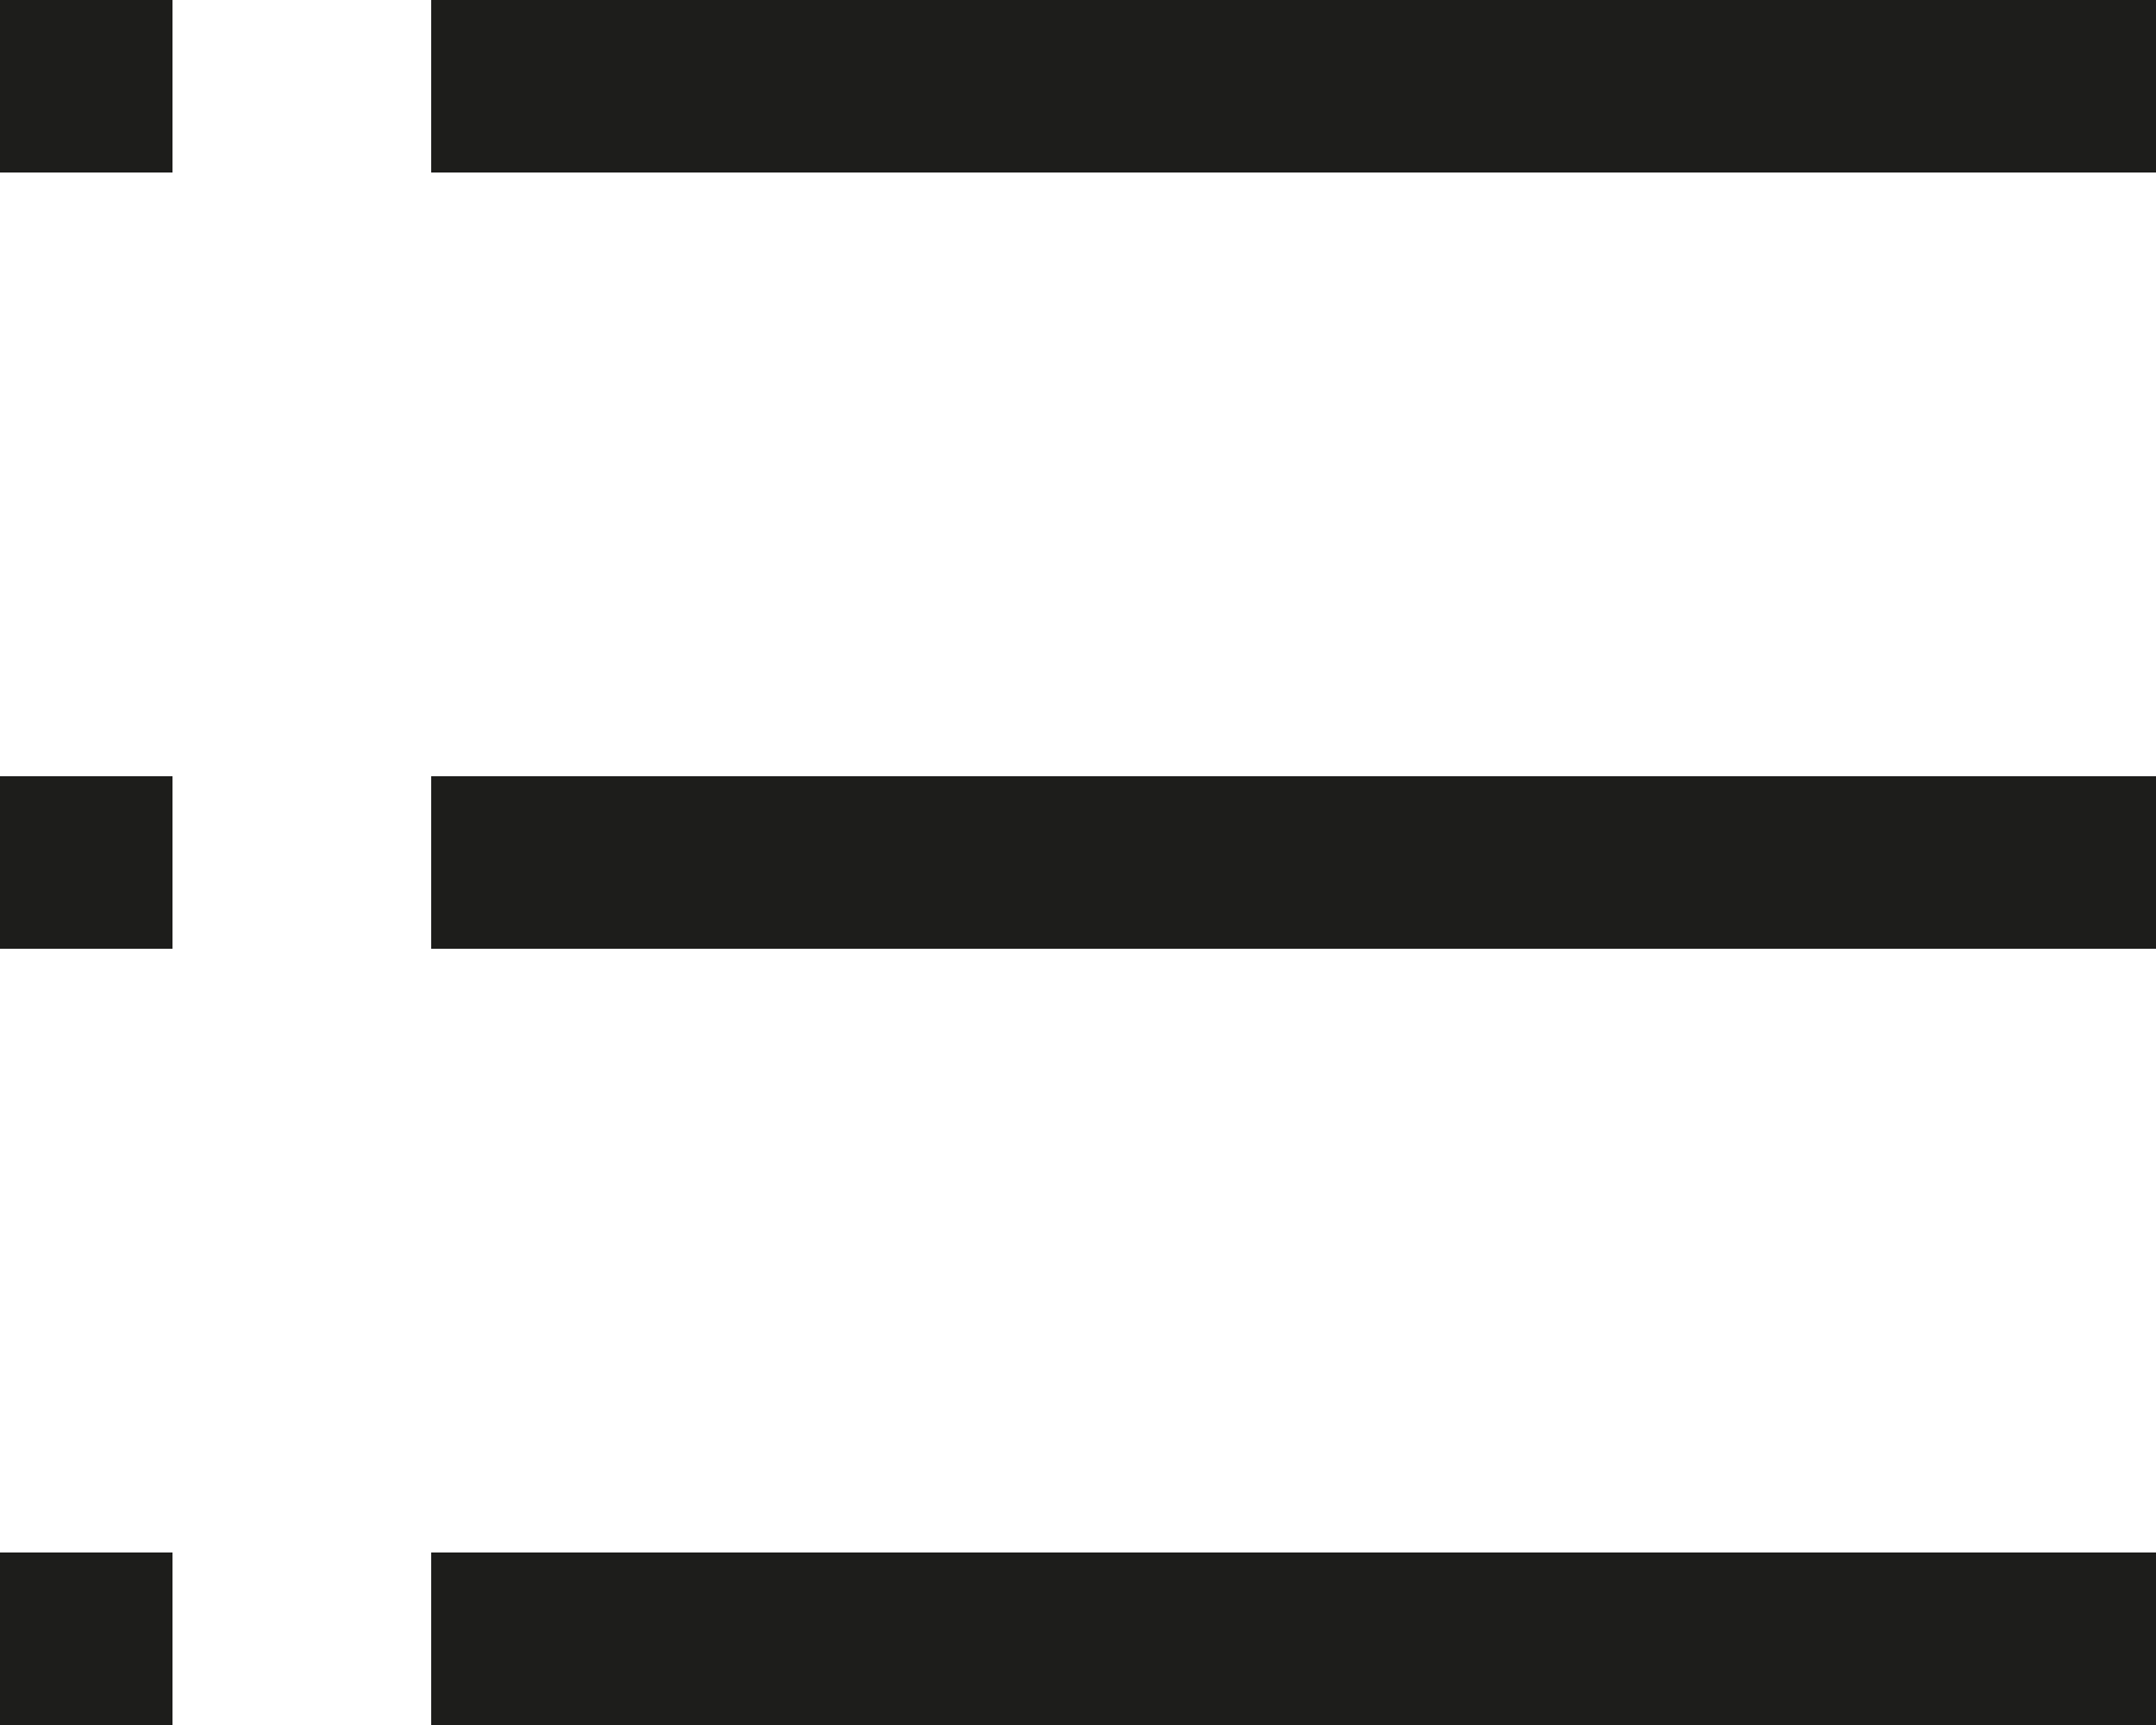
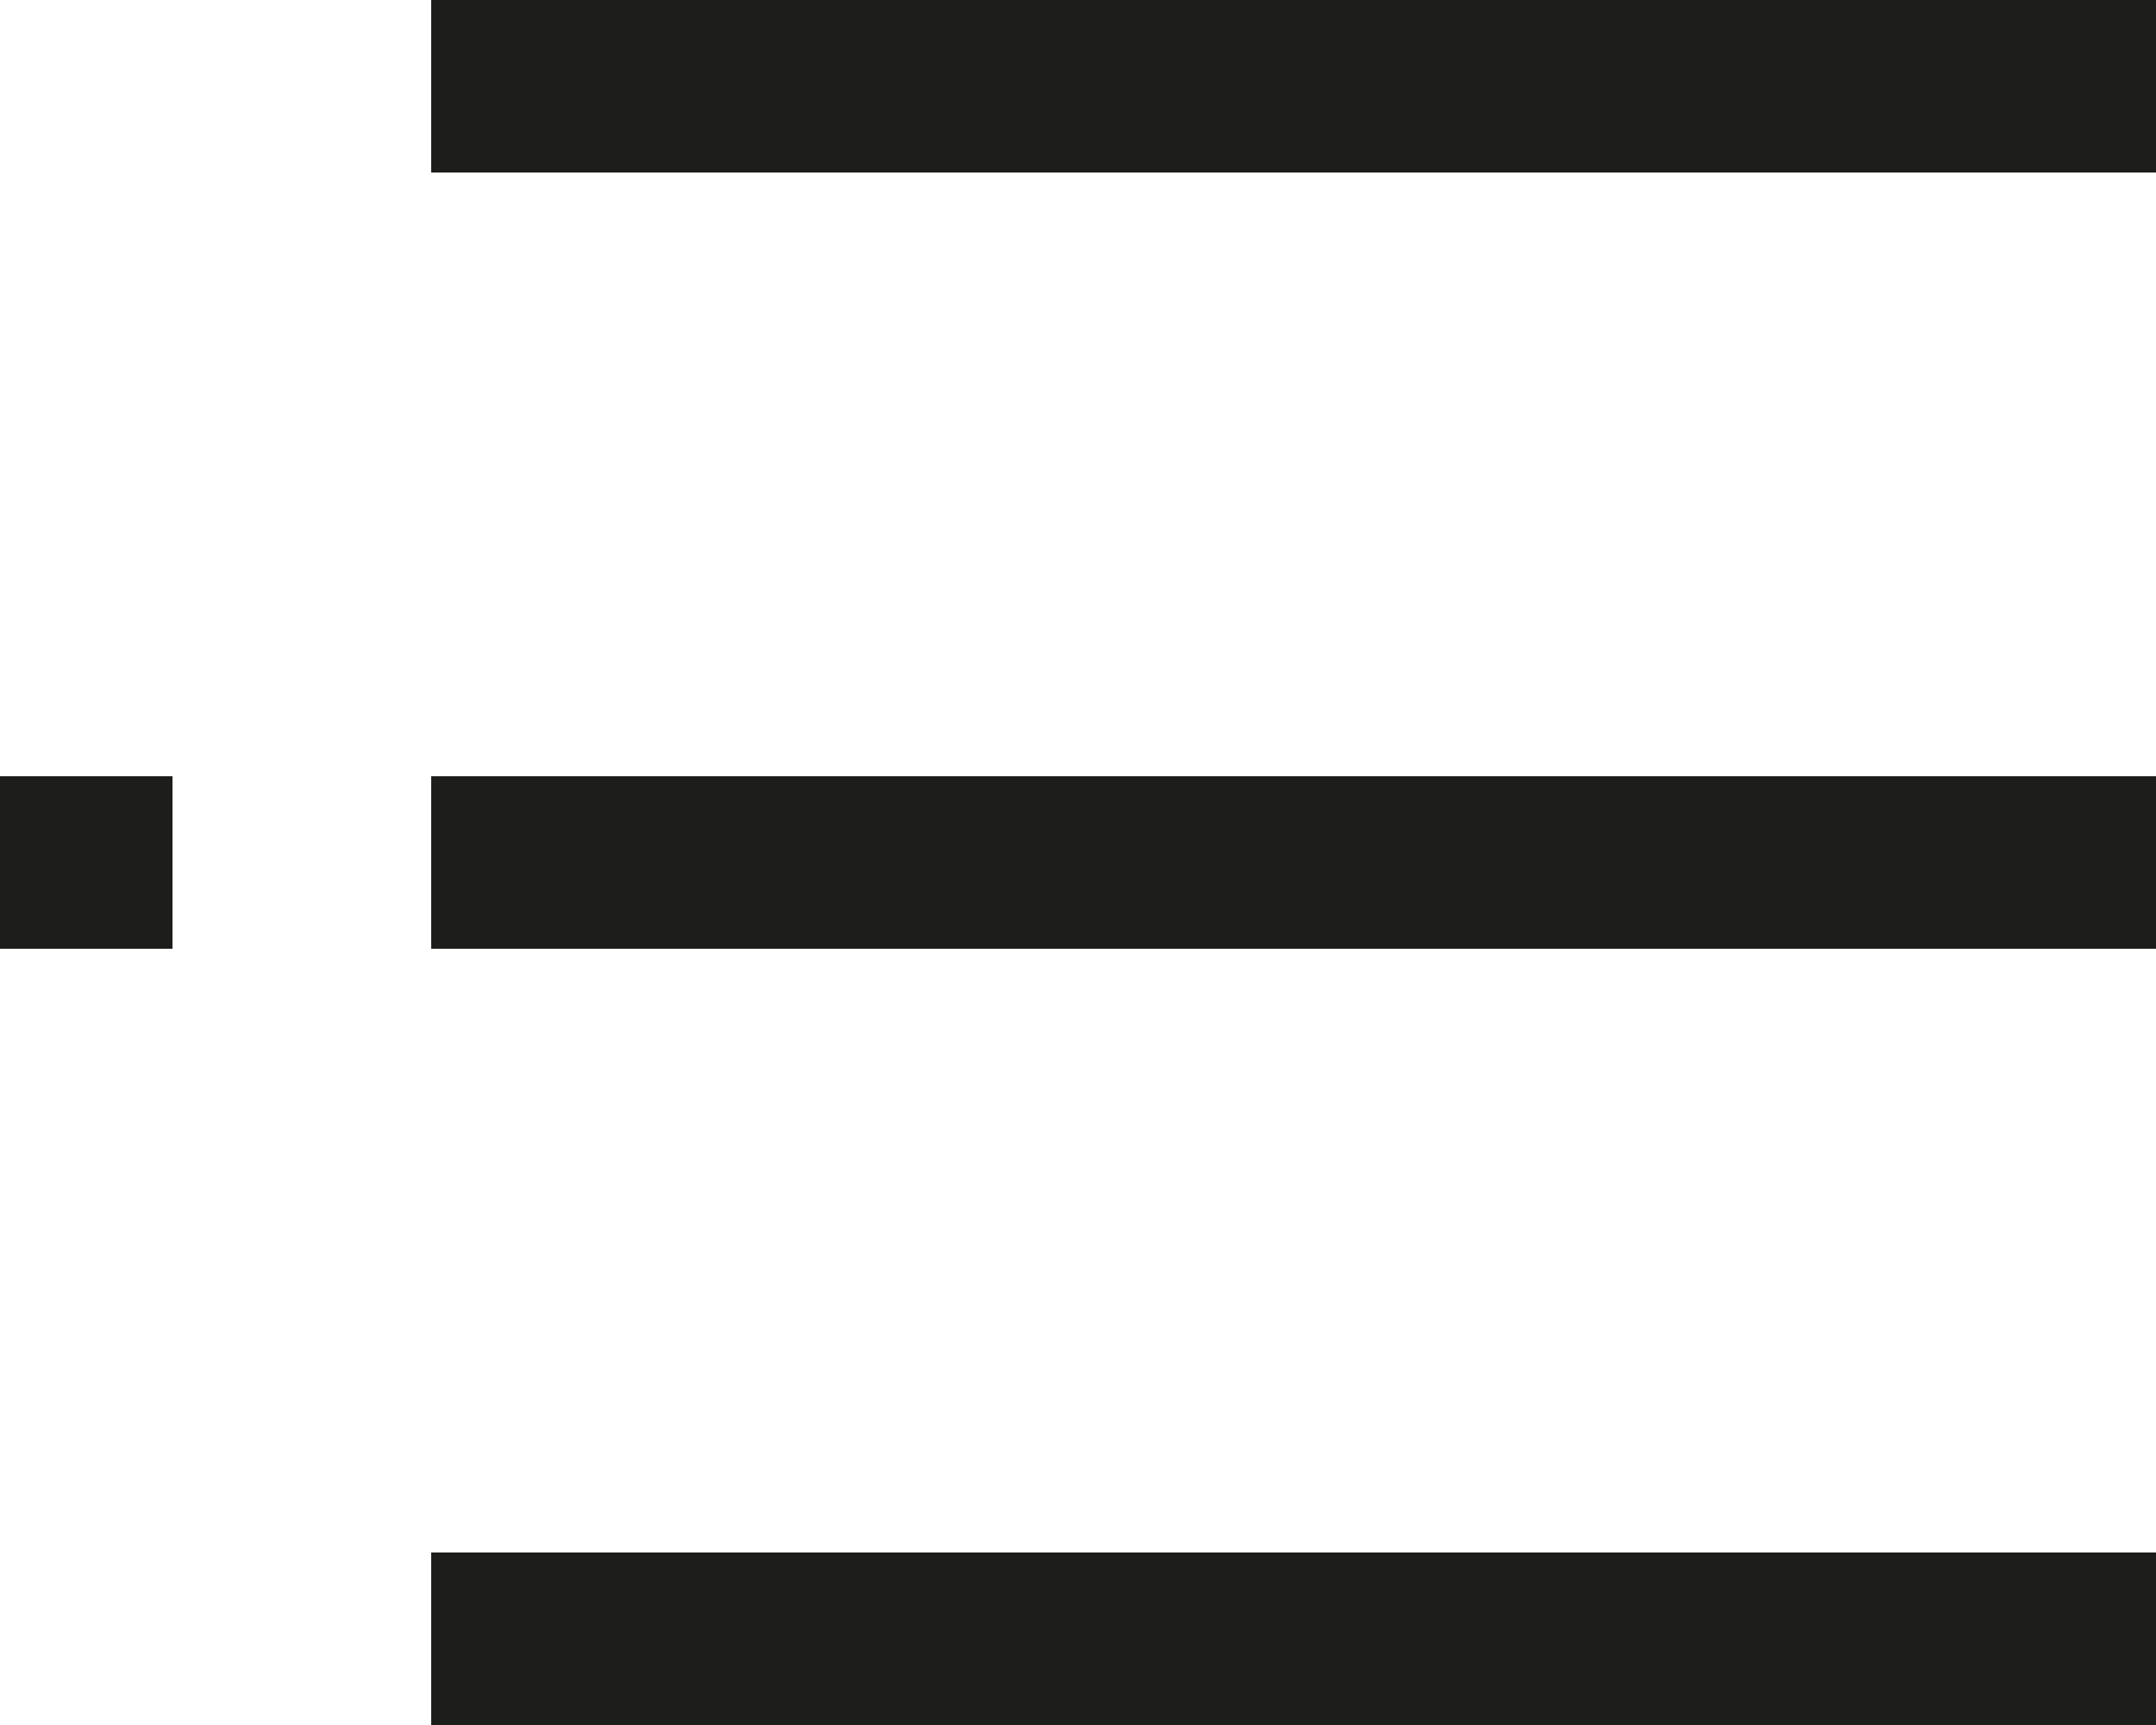
<svg xmlns="http://www.w3.org/2000/svg" width="25px" height="20px" viewBox="0 0 25 20" version="1.1">
  <title>Group 3</title>
  <desc>Created with Sketch.</desc>
  <g id="Page-1" stroke="none" stroke-width="1" fill="none" fill-rule="evenodd">
    <g id="3A_Shop-(Card)" transform="translate(-1315, -1341)" fill="#1D1D1B">
      <g id="Group-3" transform="translate(1315, 1341)">
        <rect id="Rectangle-Copy" x="5" y="0" width="20" height="2" />
-         <rect id="Rectangle-Copy" transform="translate(1, 1) scale(-1, 1) translate(-1, -1) " x="0" y="0" width="2" height="2" />
        <rect id="Rectangle-Copy-6" transform="translate(1, 10) scale(-1, 1) translate(-1, -10) " x="0" y="9" width="2" height="2" />
-         <rect id="Rectangle-Copy-7" transform="translate(1, 19) scale(-1, 1) translate(-1, -19) " x="0" y="18" width="2" height="2" />
        <rect id="Rectangle-Copy-4" x="5" y="9" width="20" height="2" />
        <rect id="Rectangle-Copy-5" x="5" y="18" width="20" height="2" />
      </g>
    </g>
  </g>
</svg>